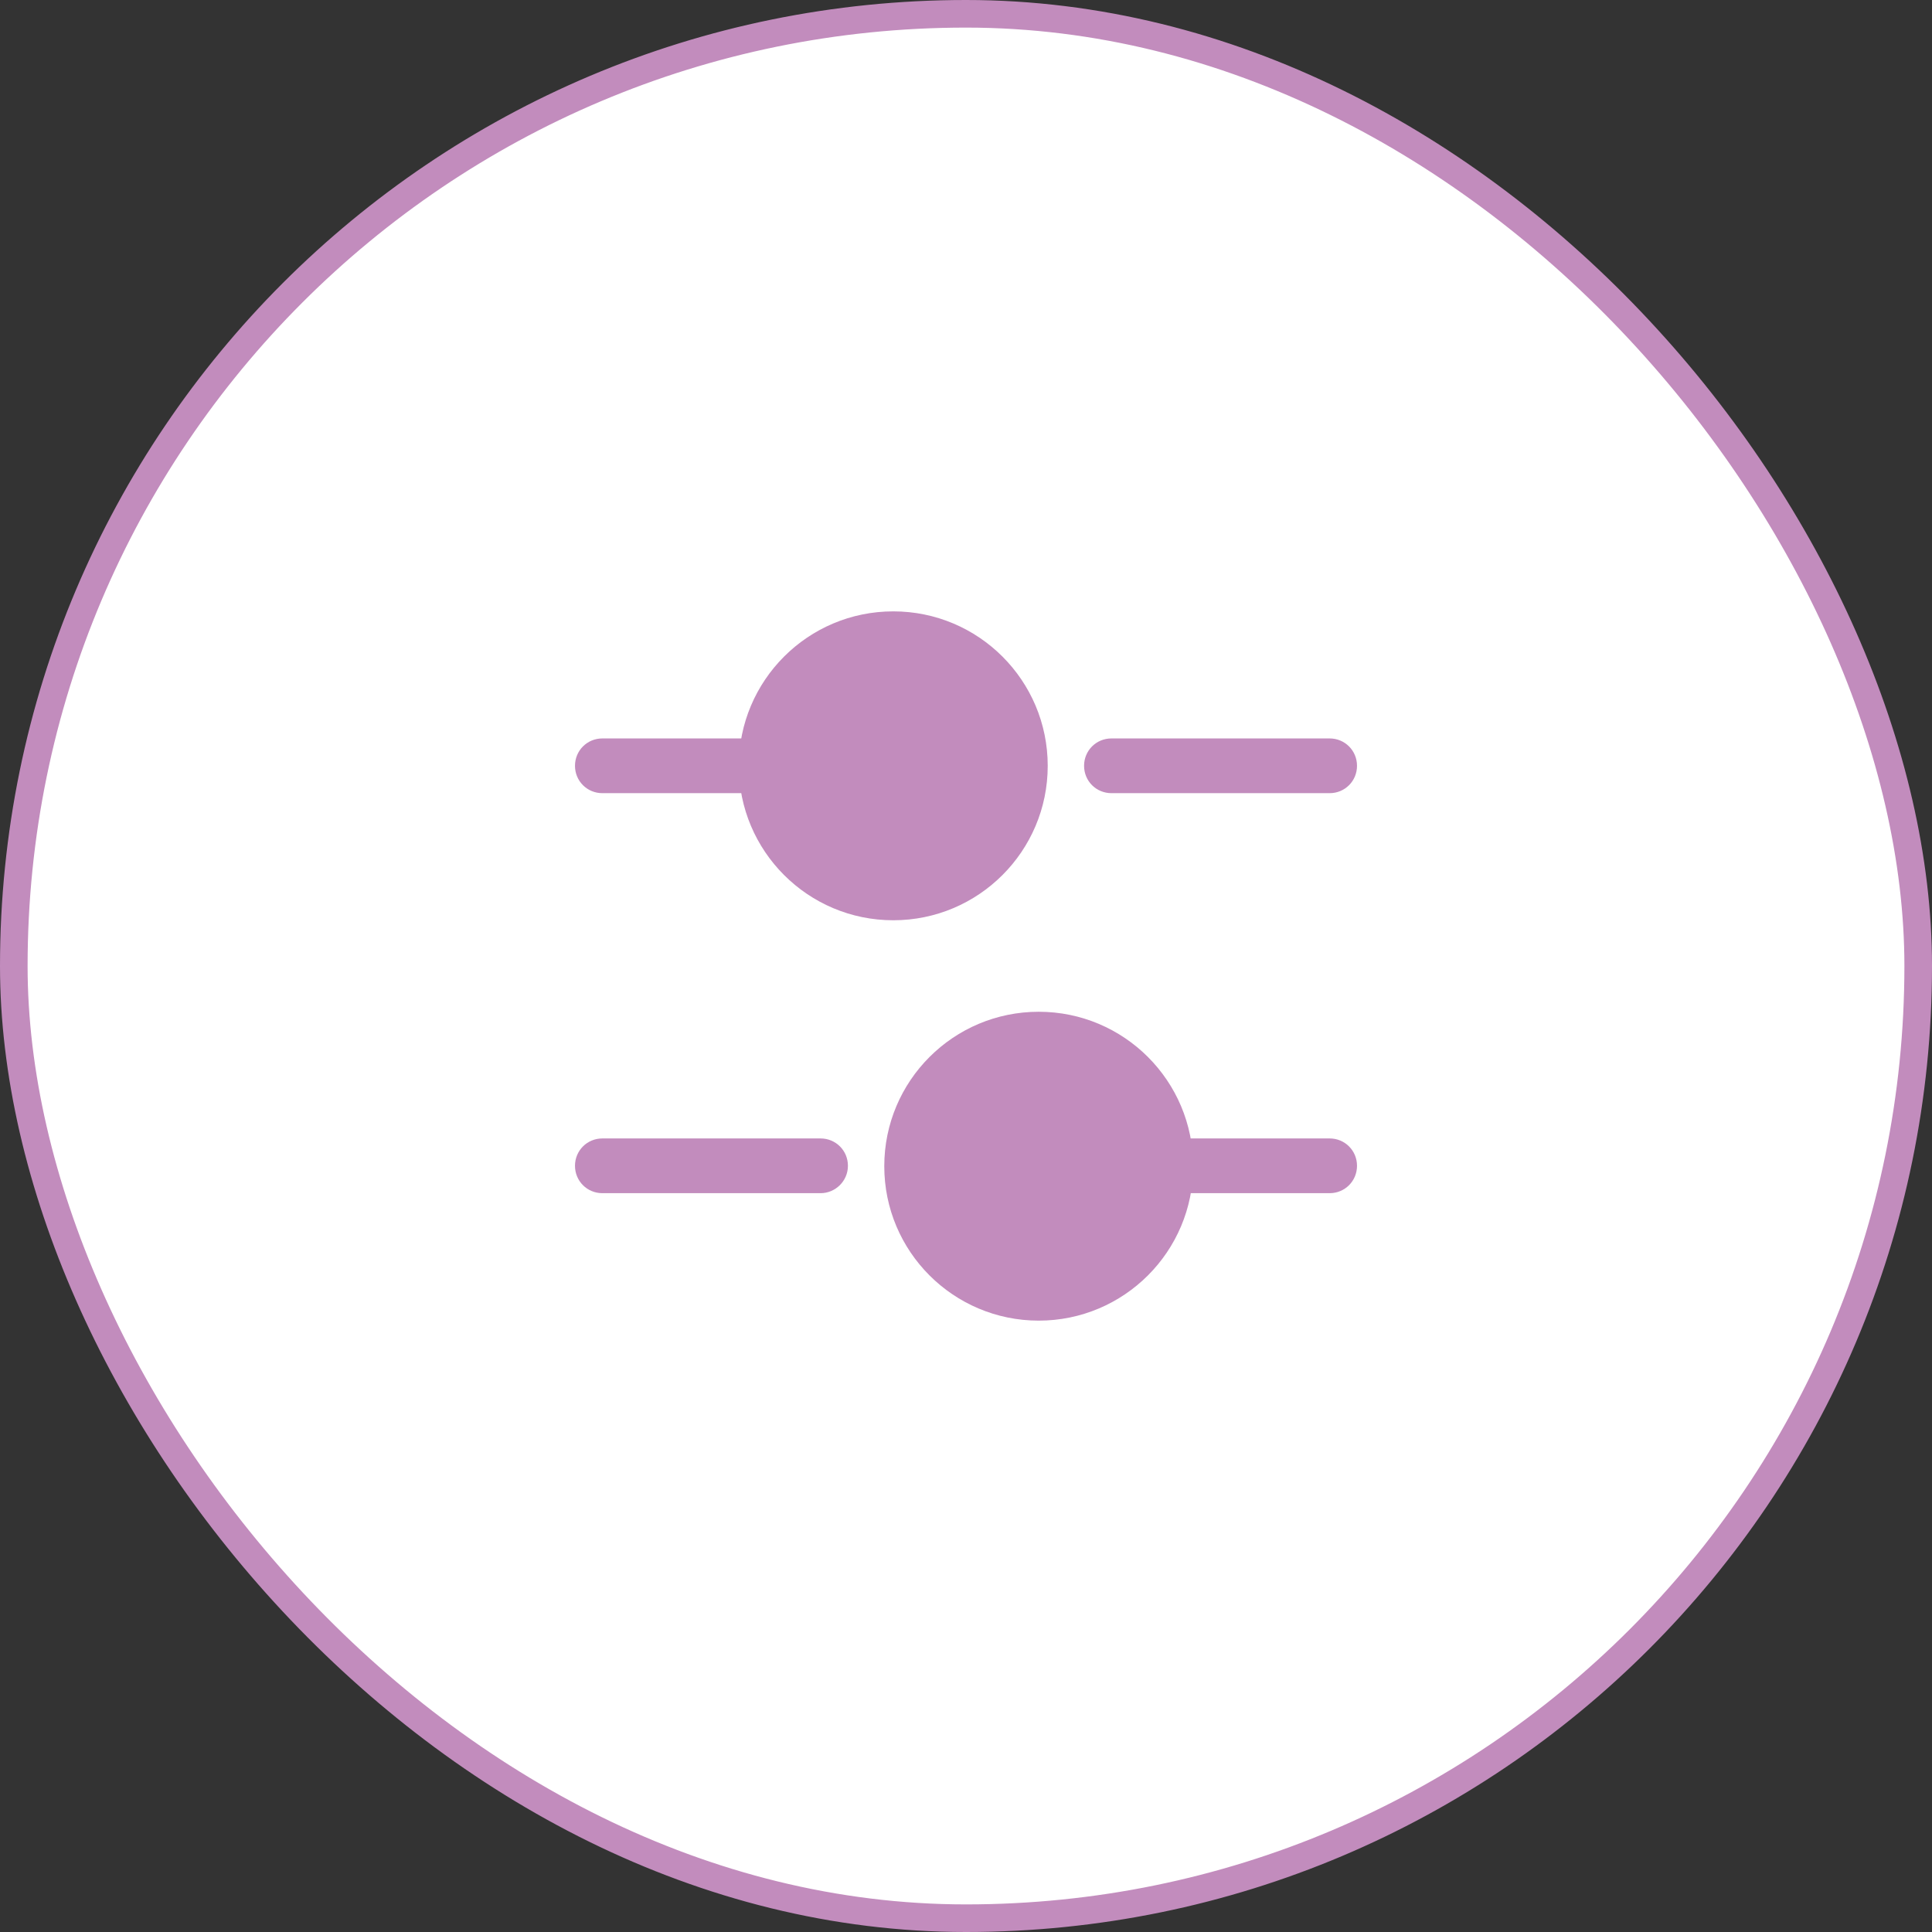
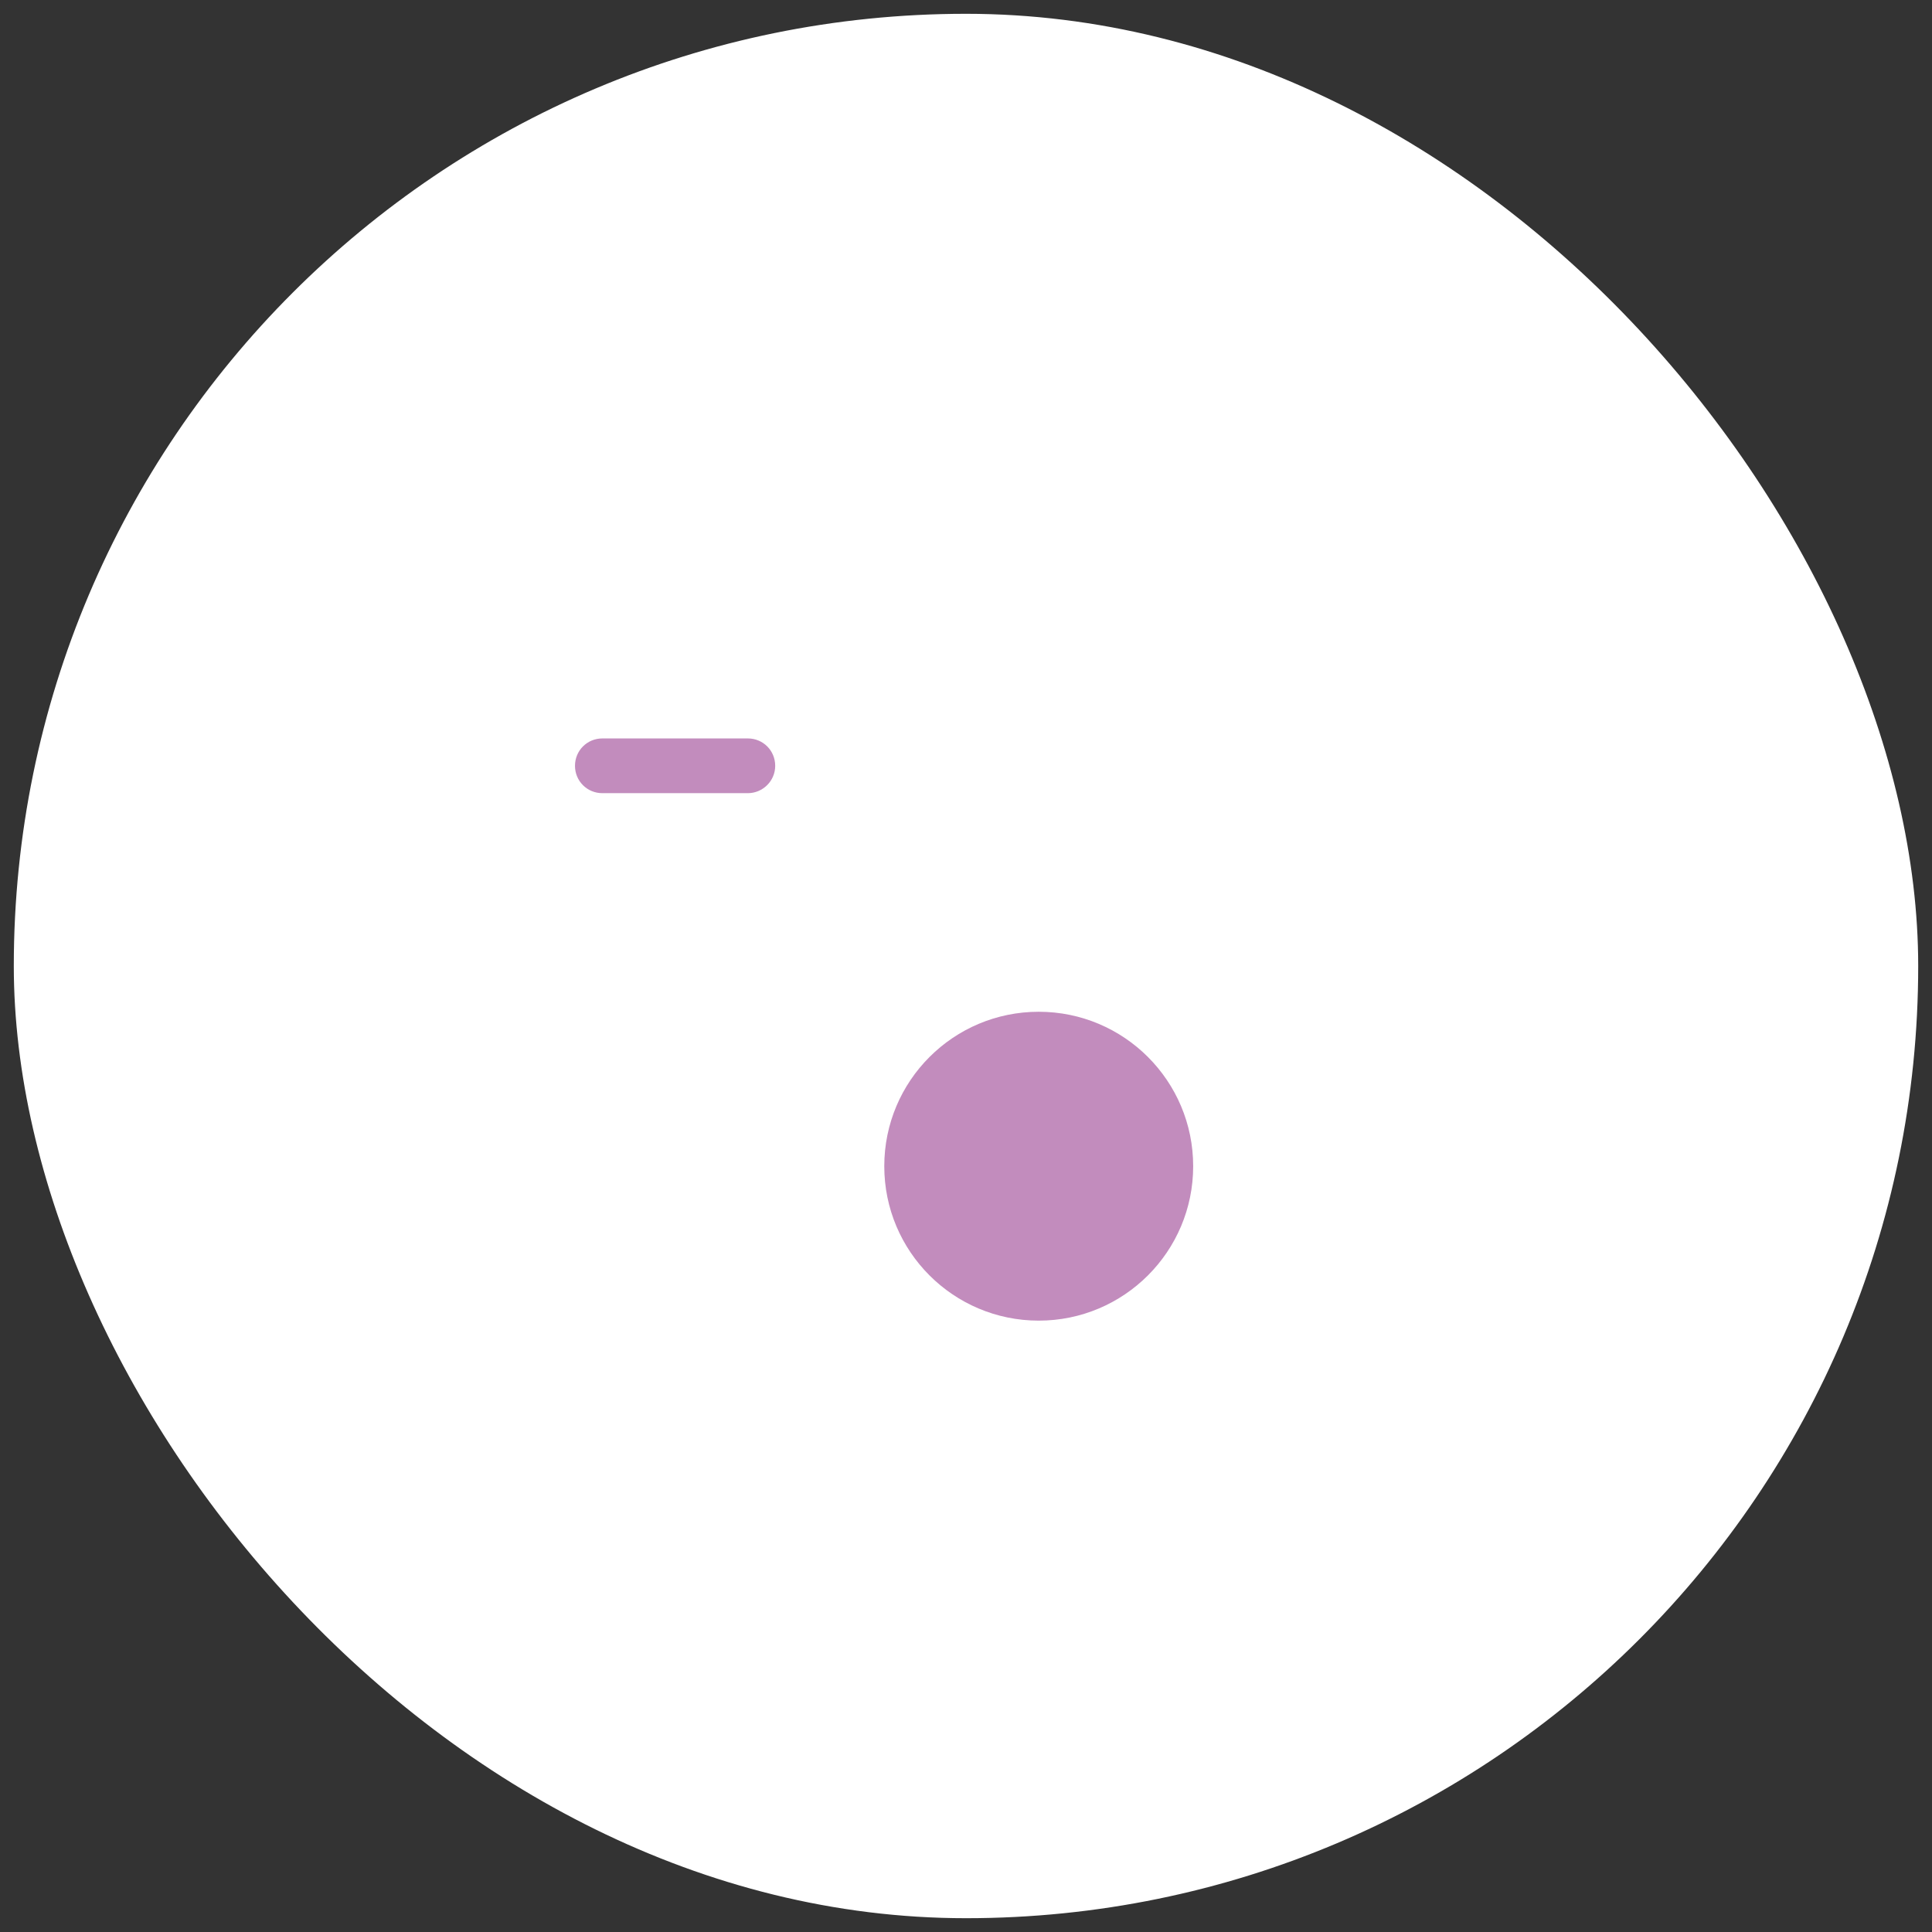
<svg xmlns="http://www.w3.org/2000/svg" width="70" height="70" viewBox="0 0 70 70" fill="none">
  <rect x="0" y="0" width="70" height="70" fill="#333333" stroke="none" />
  <rect x="0.5" y="0.5" width="69" height="69" rx="34.5" fill="white" />
-   <rect x="0.5" y="0.5" width="69" height="69" rx="34.5" stroke="#C28CBD" />
-   <path d="M48.175 28.738H40.27C39.718 28.738 39.278 28.299 39.278 27.747C39.278 27.194 39.718 26.755 40.27 26.755H48.175C48.727 26.755 49.167 27.194 49.167 27.747C49.167 28.299 48.727 28.738 48.175 28.738Z" fill="#C28CBD" />
  <path d="M27.095 28.738H21.825C21.273 28.738 20.833 28.299 20.833 27.747C20.833 27.194 21.273 26.755 21.825 26.755H27.095C27.648 26.755 28.087 27.194 28.087 27.747C28.087 28.299 27.633 28.738 27.095 28.738Z" fill="#C28CBD" />
-   <path d="M32.365 33.343C35.456 33.343 37.961 30.837 37.961 27.747C37.961 24.656 35.456 22.151 32.365 22.151C29.274 22.151 26.769 24.656 26.769 27.747C26.769 30.837 29.274 33.343 32.365 33.343Z" fill="#C28CBD" />
-   <path d="M48.175 43.231H42.905C42.352 43.231 41.913 42.792 41.913 42.239C41.913 41.687 42.352 41.248 42.905 41.248H48.175C48.727 41.248 49.167 41.687 49.167 42.239C49.167 42.792 48.727 43.231 48.175 43.231Z" fill="#C28CBD" />
-   <path d="M29.73 43.231H21.825C21.273 43.231 20.833 42.792 20.833 42.239C20.833 41.687 21.273 41.248 21.825 41.248H29.73C30.282 41.248 30.722 41.687 30.722 42.239C30.722 42.792 30.268 43.231 29.73 43.231Z" fill="#C28CBD" />
  <path d="M37.635 47.849C40.725 47.849 43.231 45.344 43.231 42.254C43.231 39.163 40.725 36.658 37.635 36.658C34.544 36.658 32.039 39.163 32.039 42.254C32.039 45.344 34.544 47.849 37.635 47.849Z" fill="#C28CBD" />
</svg>